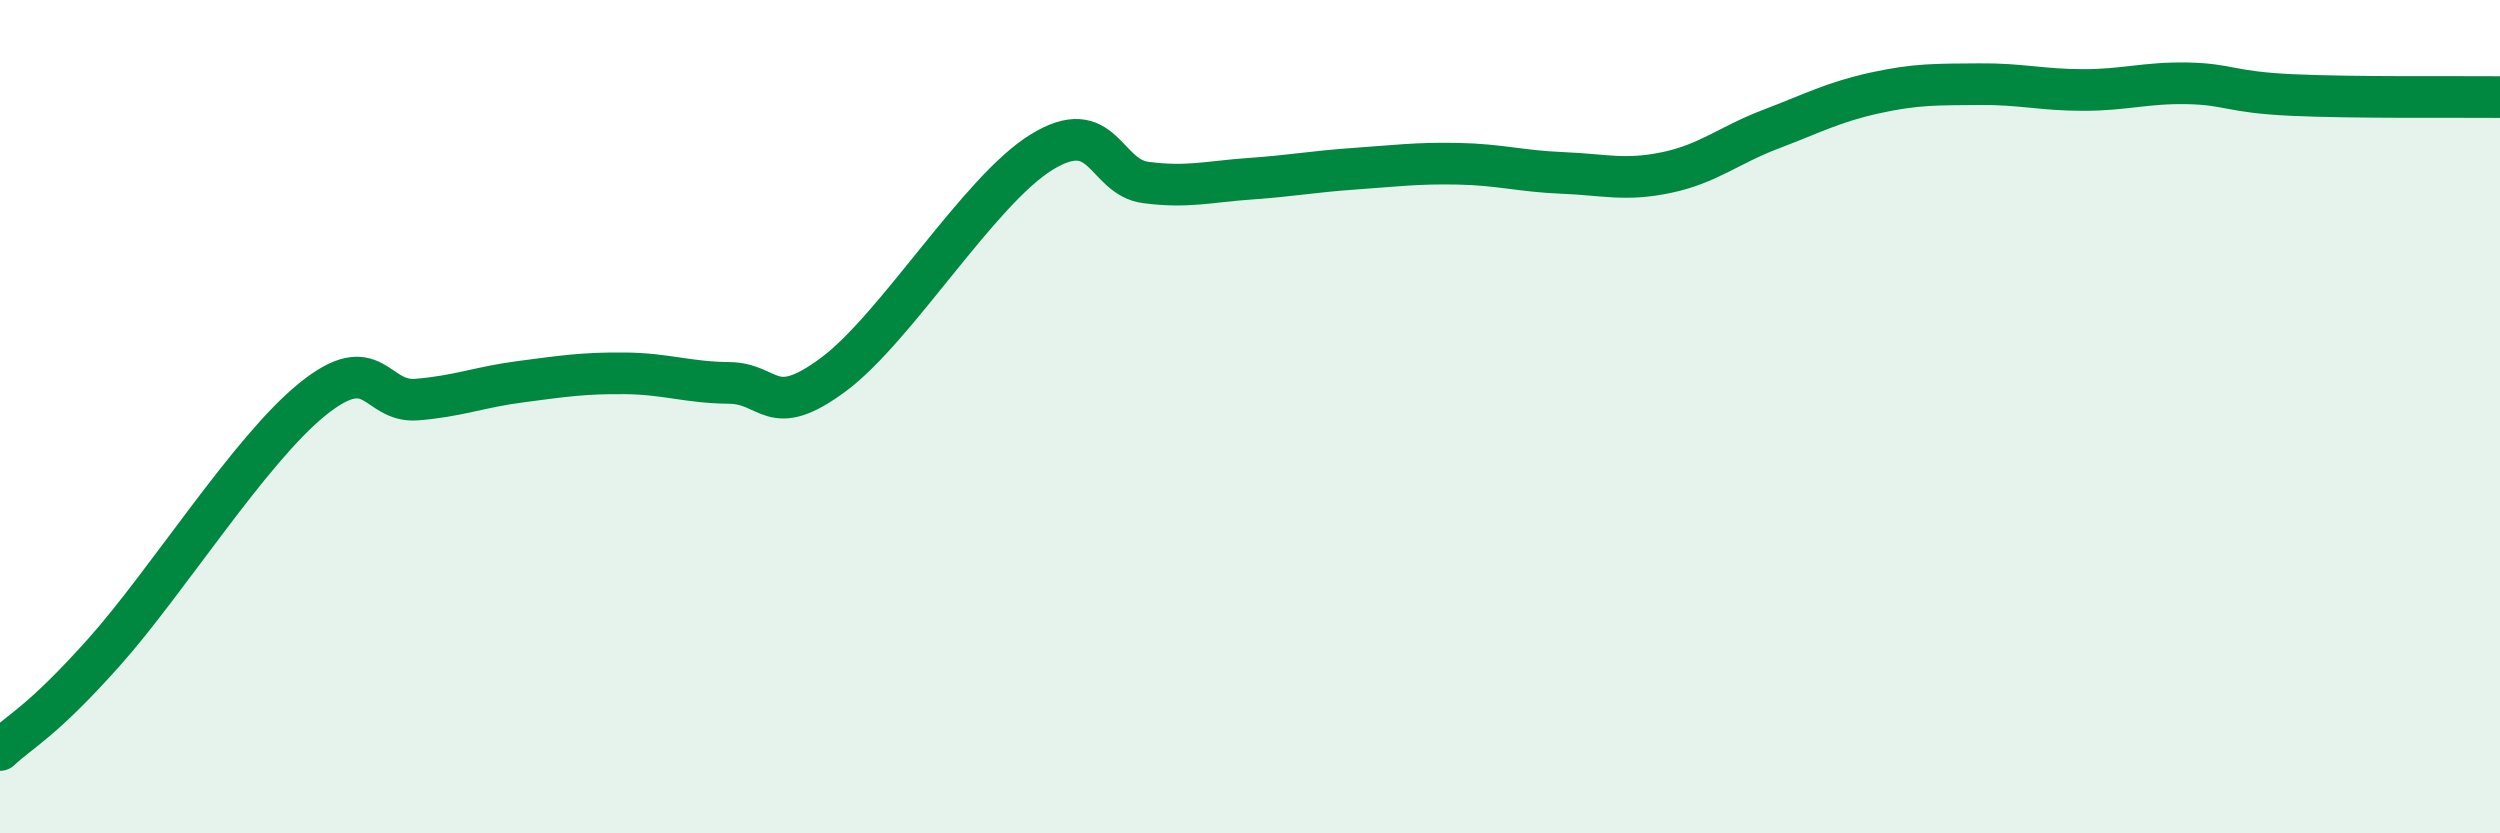
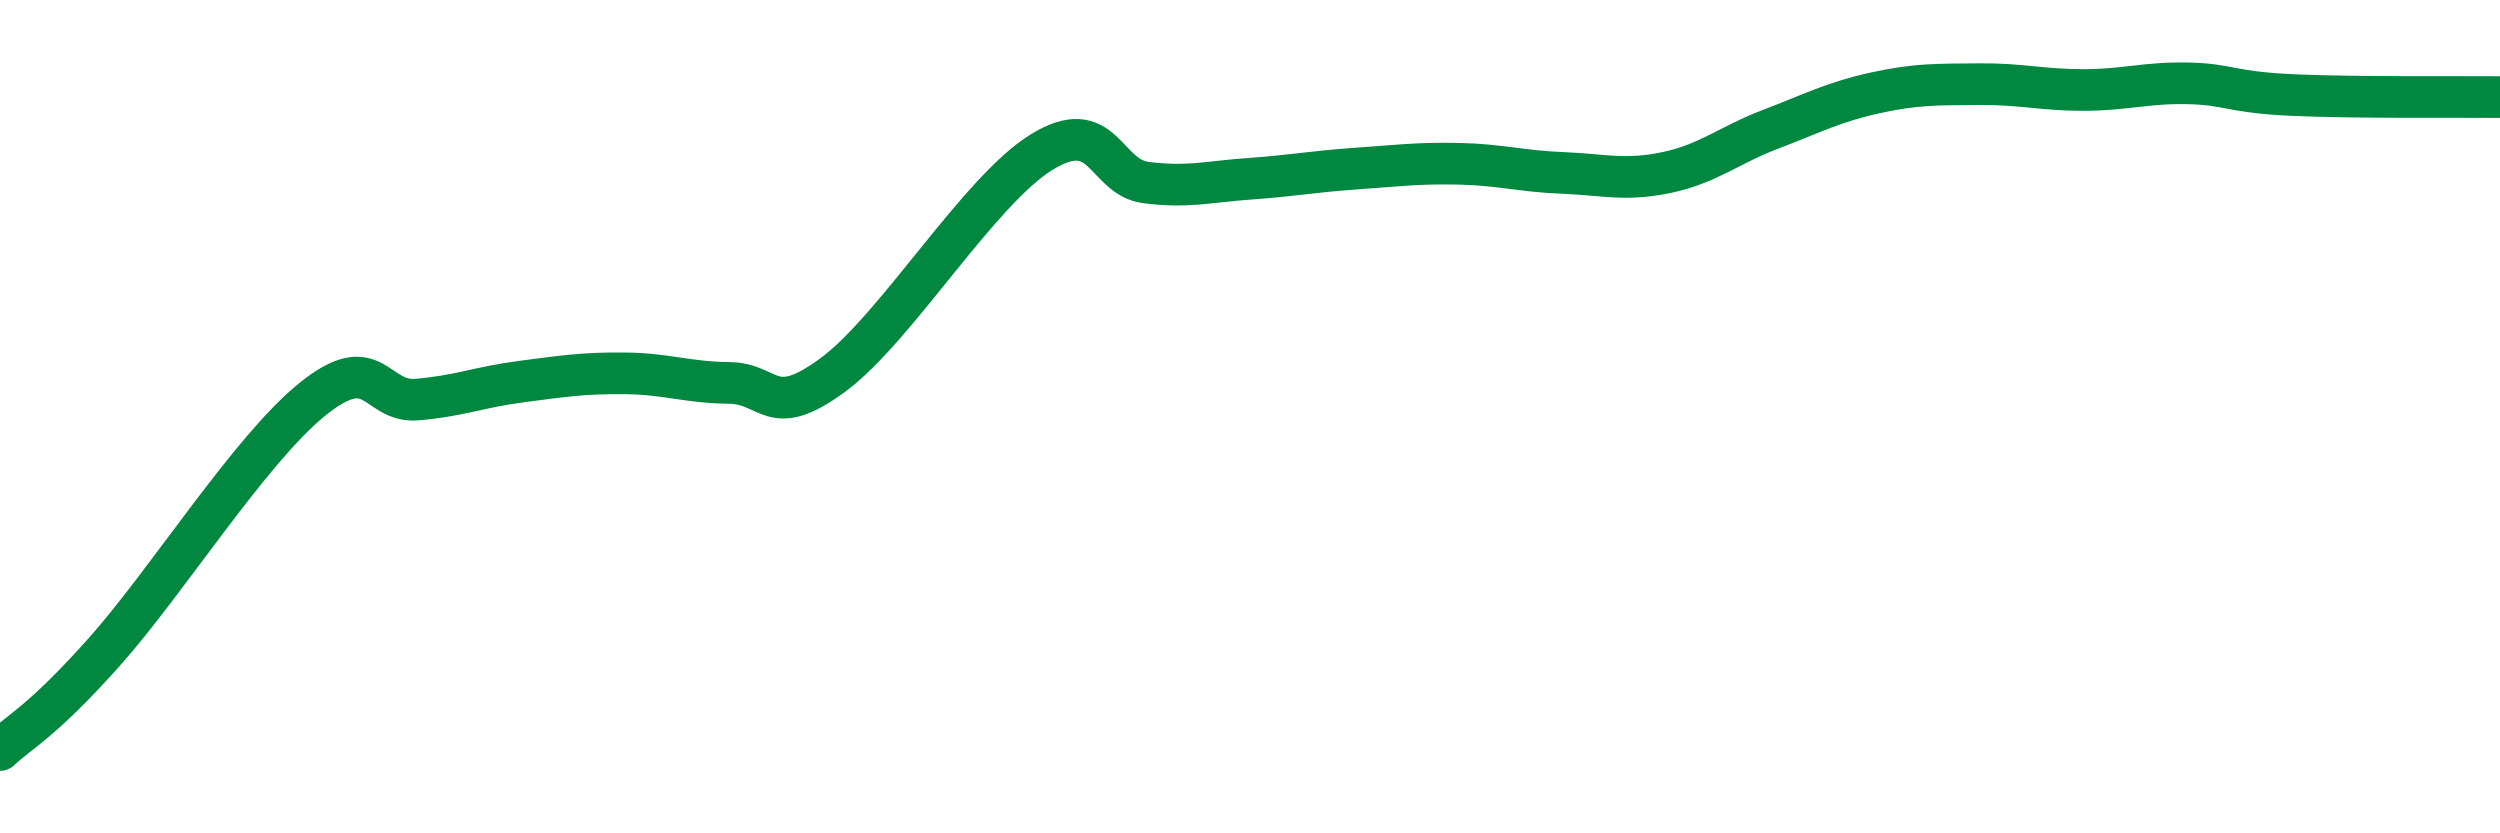
<svg xmlns="http://www.w3.org/2000/svg" width="60" height="20" viewBox="0 0 60 20">
-   <path d="M 0,18 C 0.5,17.53 1,17.33 2.5,15.65 C 4,13.97 6,10.79 7.5,9.58 C 9,8.37 9,9.67 10,9.59 C 11,9.51 11.5,9.29 12.5,9.16 C 13.5,9.03 14,8.95 15,8.96 C 16,8.97 16.5,9.18 17.5,9.19 C 18.5,9.2 18.5,10.1 20,8.99 C 21.5,7.88 23.5,4.57 25,3.65 C 26.5,2.73 26.5,4.25 27.5,4.38 C 28.5,4.51 29,4.36 30,4.29 C 31,4.22 31.5,4.12 32.5,4.05 C 33.5,3.98 34,3.91 35,3.93 C 36,3.95 36.5,4.11 37.5,4.15 C 38.5,4.19 39,4.35 40,4.14 C 41,3.93 41.5,3.48 42.5,3.1 C 43.5,2.72 44,2.45 45,2.23 C 46,2.01 46.5,2.03 47.5,2.02 C 48.5,2.01 49,2.16 50,2.16 C 51,2.16 51.5,1.98 52.5,2 C 53.5,2.02 53.5,2.21 55,2.28 C 56.5,2.35 59,2.32 60,2.33L60 20L0 20Z" fill="#008740" opacity="0.1" stroke-linecap="round" stroke-linejoin="round" />
  <path d="M 0,18 C 0.5,17.53 1,17.33 2.5,15.65 C 4,13.97 6,10.79 7.5,9.58 C 9,8.37 9,9.67 10,9.59 C 11,9.51 11.5,9.29 12.5,9.16 C 13.5,9.03 14,8.95 15,8.96 C 16,8.97 16.5,9.18 17.5,9.19 C 18.5,9.2 18.5,10.1 20,8.99 C 21.5,7.88 23.5,4.57 25,3.65 C 26.5,2.73 26.5,4.25 27.5,4.38 C 28.5,4.51 29,4.36 30,4.29 C 31,4.22 31.5,4.12 32.5,4.05 C 33.5,3.98 34,3.91 35,3.93 C 36,3.95 36.5,4.11 37.5,4.15 C 38.5,4.19 39,4.35 40,4.14 C 41,3.93 41.5,3.48 42.5,3.1 C 43.5,2.72 44,2.45 45,2.23 C 46,2.01 46.5,2.03 47.5,2.02 C 48.5,2.01 49,2.16 50,2.16 C 51,2.16 51.5,1.98 52.5,2 C 53.5,2.02 53.5,2.21 55,2.28 C 56.5,2.35 59,2.32 60,2.33" stroke="#008740" stroke-width="1" fill="none" stroke-linecap="round" stroke-linejoin="round" />
</svg>